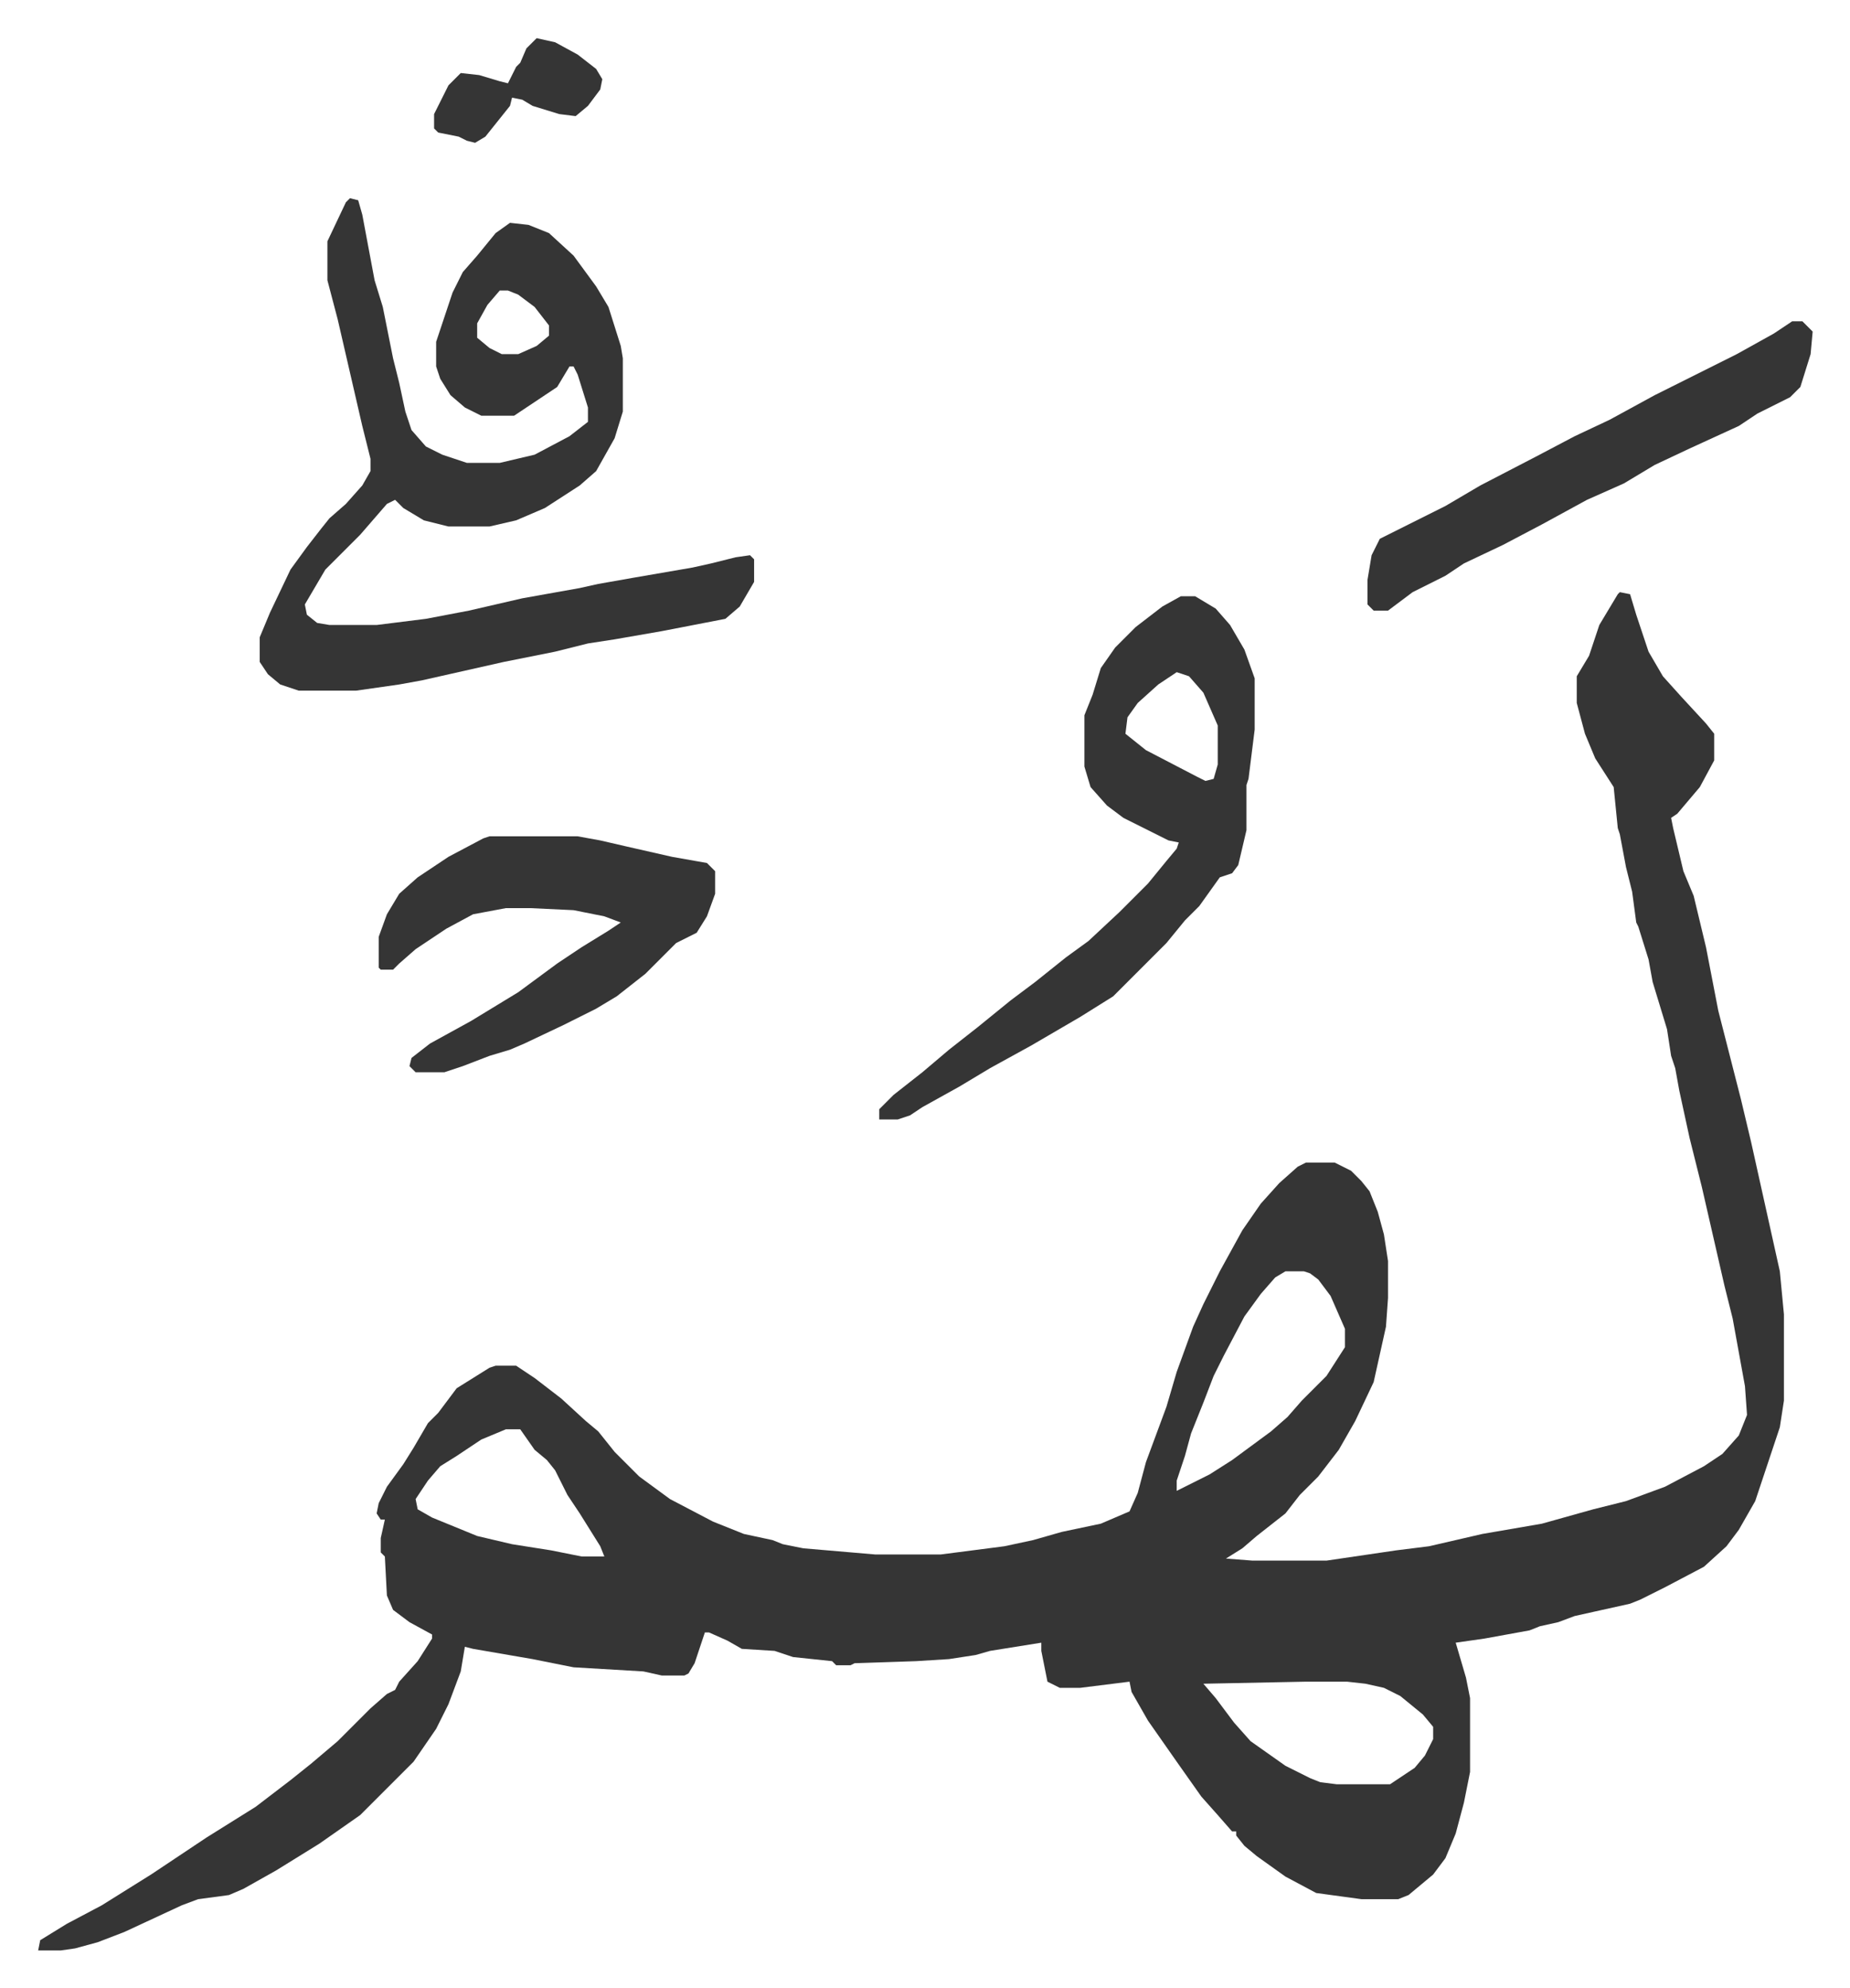
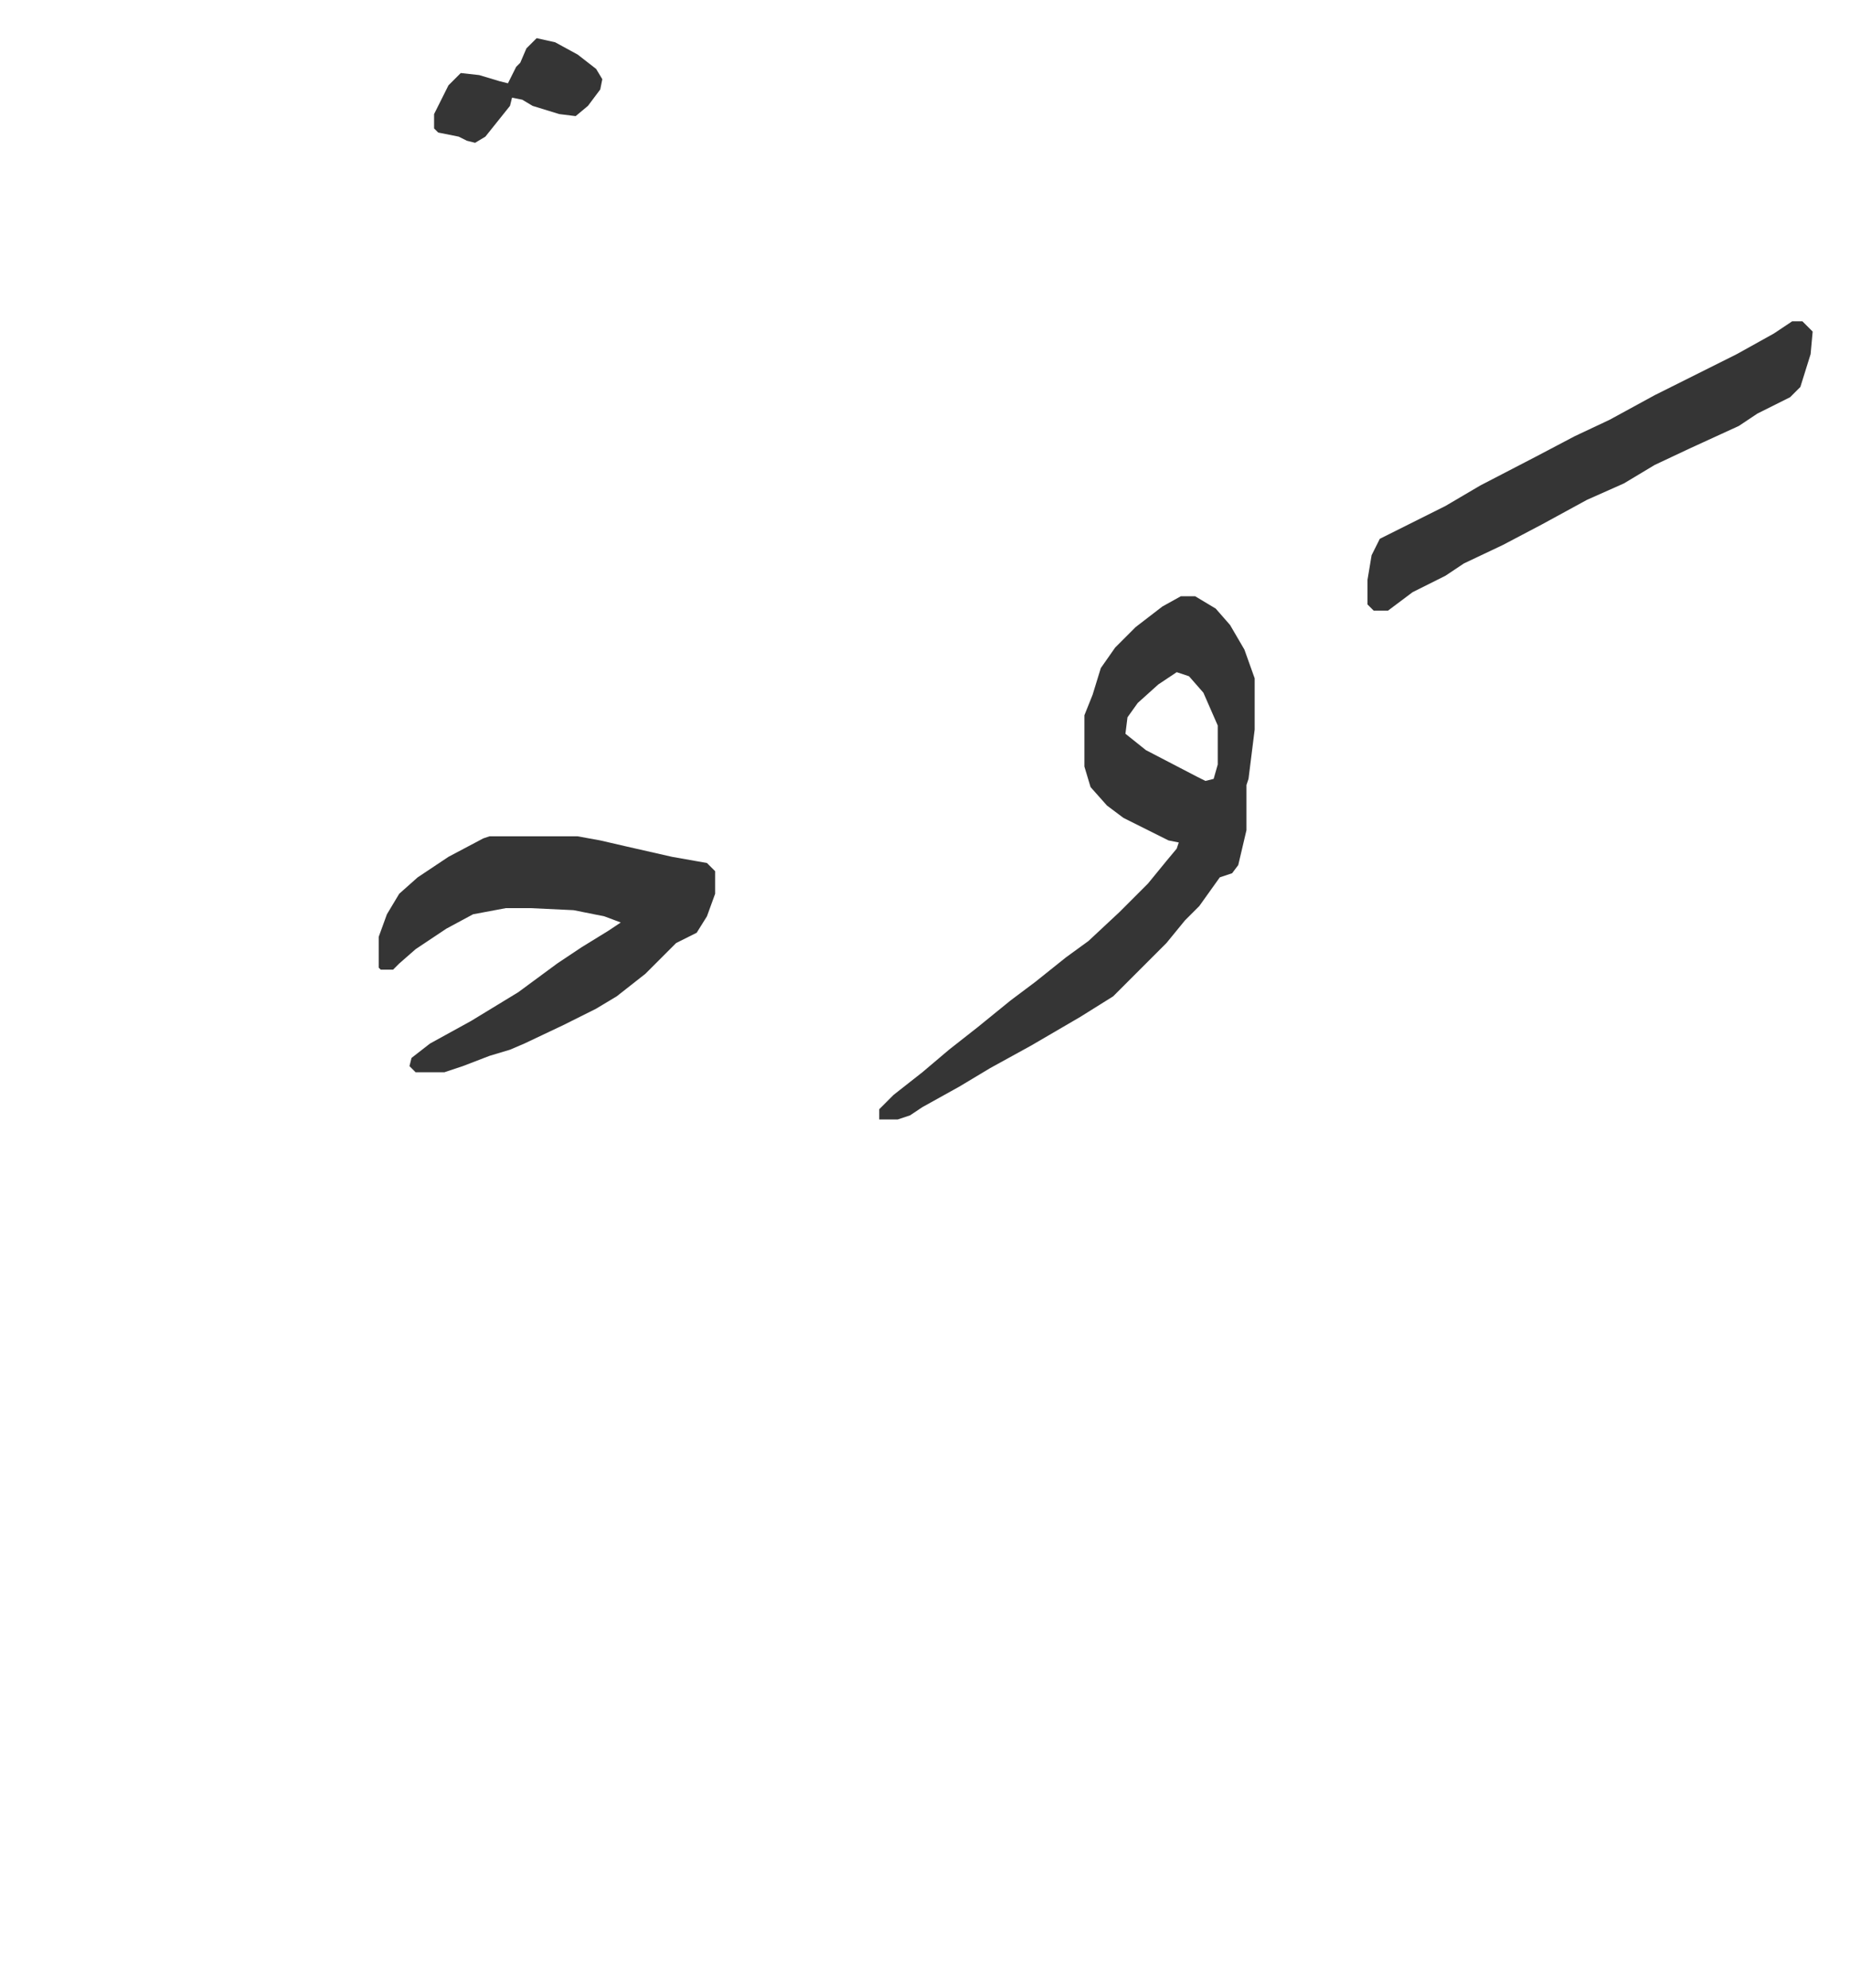
<svg xmlns="http://www.w3.org/2000/svg" viewBox="-18.6 160.4 901.8 968.8">
-   <path fill="#353535" id="rule_normal" d="m771 449 5 1 3 10 6 18 7 12 9 10 12 13 4 5v13l-7 13-11 13-3 2 1 5 5 21 5 12 6 25 6 31 11 43 5 21 14 63 2 21v42l-2 13-4 12-8 24-8 14-6 8-11 10-19 10-12 6-5 2-18 4-9 2-8 3-9 2-5 2-22 4-14 2 5 17 2 10v36l-3 15-4 15-5 12-6 8-12 10-5 2h-18l-22-3-15-8-14-10-6-5-4-5v-2h-2l-7-8-8-9-12-17-14-20-8-14-1-5-24 3h-10l-6-3-3-15v-4l-25 4-7 2-13 2-16 1-30 1-2 1h-7l-2-2-19-2-9-3-16-1-7-4-9-4h-2l-5 15-3 5-2 1h-11l-9-2-34-2-20-4-29-5-4-1-2 12-6 16-6 12-11 16-26 26-20 14-21 13-16 9-7 3-15 2-8 3-28 13-13 5-11 3-7 1H0l1-5 13-8 17-9 24-15 27-18 24-15 17-13 10-8 13-11 16-16 8-7 4-2 2-4 9-10 7-11v-2l-11-6-8-6-3-7-1-19-2-2v-7l2-9h-2l-2-3 1-5 4-8 8-11 5-8 7-12 5-5 9-12 16-10 3-1h10l9 6 13 10 12 11 6 5 8 10 12 12 15 11 21 11 15 6 14 3 5 2 10 2 35 3h32l31-4 14-3 14-4 19-4 14-6 4-9 4-15 10-27 5-17 8-22 5-11 8-16 11-20 9-13 9-10 9-8 4-2h14l8 4 5 5 4 5 4 10 3 11 2 13v18l-1 14-6 27-9 19-8 14-10 13-9 9-7 9-14 11-7 6-8 5 13 1h36l34-5 16-2 26-6 29-5 25-7 16-4 19-7 19-10 9-6 8-9 4-10-1-14-6-33-4-16-11-48-6-24-5-23-2-11-2-6-2-13-7-23-2-11-5-16-1-2-2-15-3-12-3-16-1-3-2-20-9-14-5-12-4-15v-13l6-10 5-15 9-15zM608 780l-5 3-7 8-8 11-10 19-5 10-5 13-6 15-3 11-4 12v5l16-8 11-7 19-14 8-7 7-8 12-12 9-14v-9l-7-16-6-8-4-3-3-1zm-380 77-12 5-12 8-8 5-6 7-6 9 1 5 7 4 22 9 17 4 19 3 15 3h11l-2-5-10-16-6-9-6-12-4-5-6-5-7-10zm390 123-50 1 6 7 9 12 8 9 17 12 12 6 5 2 8 1h26l12-8 5-6 4-8v-6l-5-6-11-9-8-4-9-2-9-1zM152 257l4 1 2 7 6 32 4 13 5 25 3 12 3 14 3 9 7 8 8 4 12 4h16l17-4 17-9 9-7v-7l-5-16-2-4h-2l-6 10-21 14h-16l-8-4-7-6-5-8-2-6v-12l8-24 5-10 7-8 9-11 7-5 9 1 10 4 12 11 11 15 6 10 6 19 1 6v26l-4 13-9 16-8 7-17 11-14 6-13 3h-20l-12-3-10-6-4-4-4 2-13 15-17 17-10 17 1 5 5 4 6 1h23l24-3 21-4 26-6 28-5 9-2 17-3 29-5 9-2 12-3 7-1 2 2v11l-7 12-7 6-31 6-23 4-13 2-16 4-25 5-40 9-11 2-21 3h-28l-9-3-6-5-4-6v-12l5-12 10-21 8-11 7-9 4-5 8-7 8-9 4-7v-6l-4-16-6-26-6-26-5-19v-19l9-19zm73 45-6 7-5 9v7l6 5 6 3h8l9-4 6-5v-5l-7-9-8-6-5-2z" />
  <path fill="#353535" id="rule_normal" d="M557 451h7l10 6 7 8 7 12 5 14v25l-3 24-1 3v22l-4 17-3 4-6 2-10 14-7 7-9 11-26 26-16 10-24 14-20 11-15 9-18 10-6 4-6 2h-9v-5l7-7 14-11 13-11 14-11 16-13 12-9 15-12 11-8 15-14 14-14 9-11 5-6 1-3-5-1-22-11-8-6-8-9-3-10v-25l4-10 4-13 7-10 10-10 13-10zm-2 37-9 6-10 9-5 7-1 8 10 8 25 13 4 2 4-1 2-7v-19l-7-16-7-8zm-335 80h43l11 2 13 3 22 5 17 3 4 4v11l-4 11-5 8-10 5-15 15-14 11-10 6-16 8-19 9-7 3-10 3-13 5-9 3h-14l-3-3 1-4 9-7 20-11 23-14 19-14 12-8 13-8 6-4-8-3-15-3-21-1h-12l-16 3-13 7-15 10-8 7-3 3h-6l-1-1v-15l4-11 6-10 9-8 15-10 17-9zm635-251h5l5 5-1 11-5 16-5 5-16 8-9 6-24 11-17 8-15 9-18 8-22 12-19 10-19 9-9 6-16 8-8 6-4 3h-7l-3-3v-12l2-12 4-8 16-8 16-8 17-10 27-14 19-10 17-8 22-12 40-20 18-10zM243 179l9 2 11 6 9 7 3 5-1 5-6 8-6 5-8-1-13-4-5-3-5-1-1 4-12 15-5 3-4-1-4-2-10-2-2-2v-7l7-14 5-5 1-1 9 1 10 3 4 1 4-8 2-2 3-7z" />
</svg>